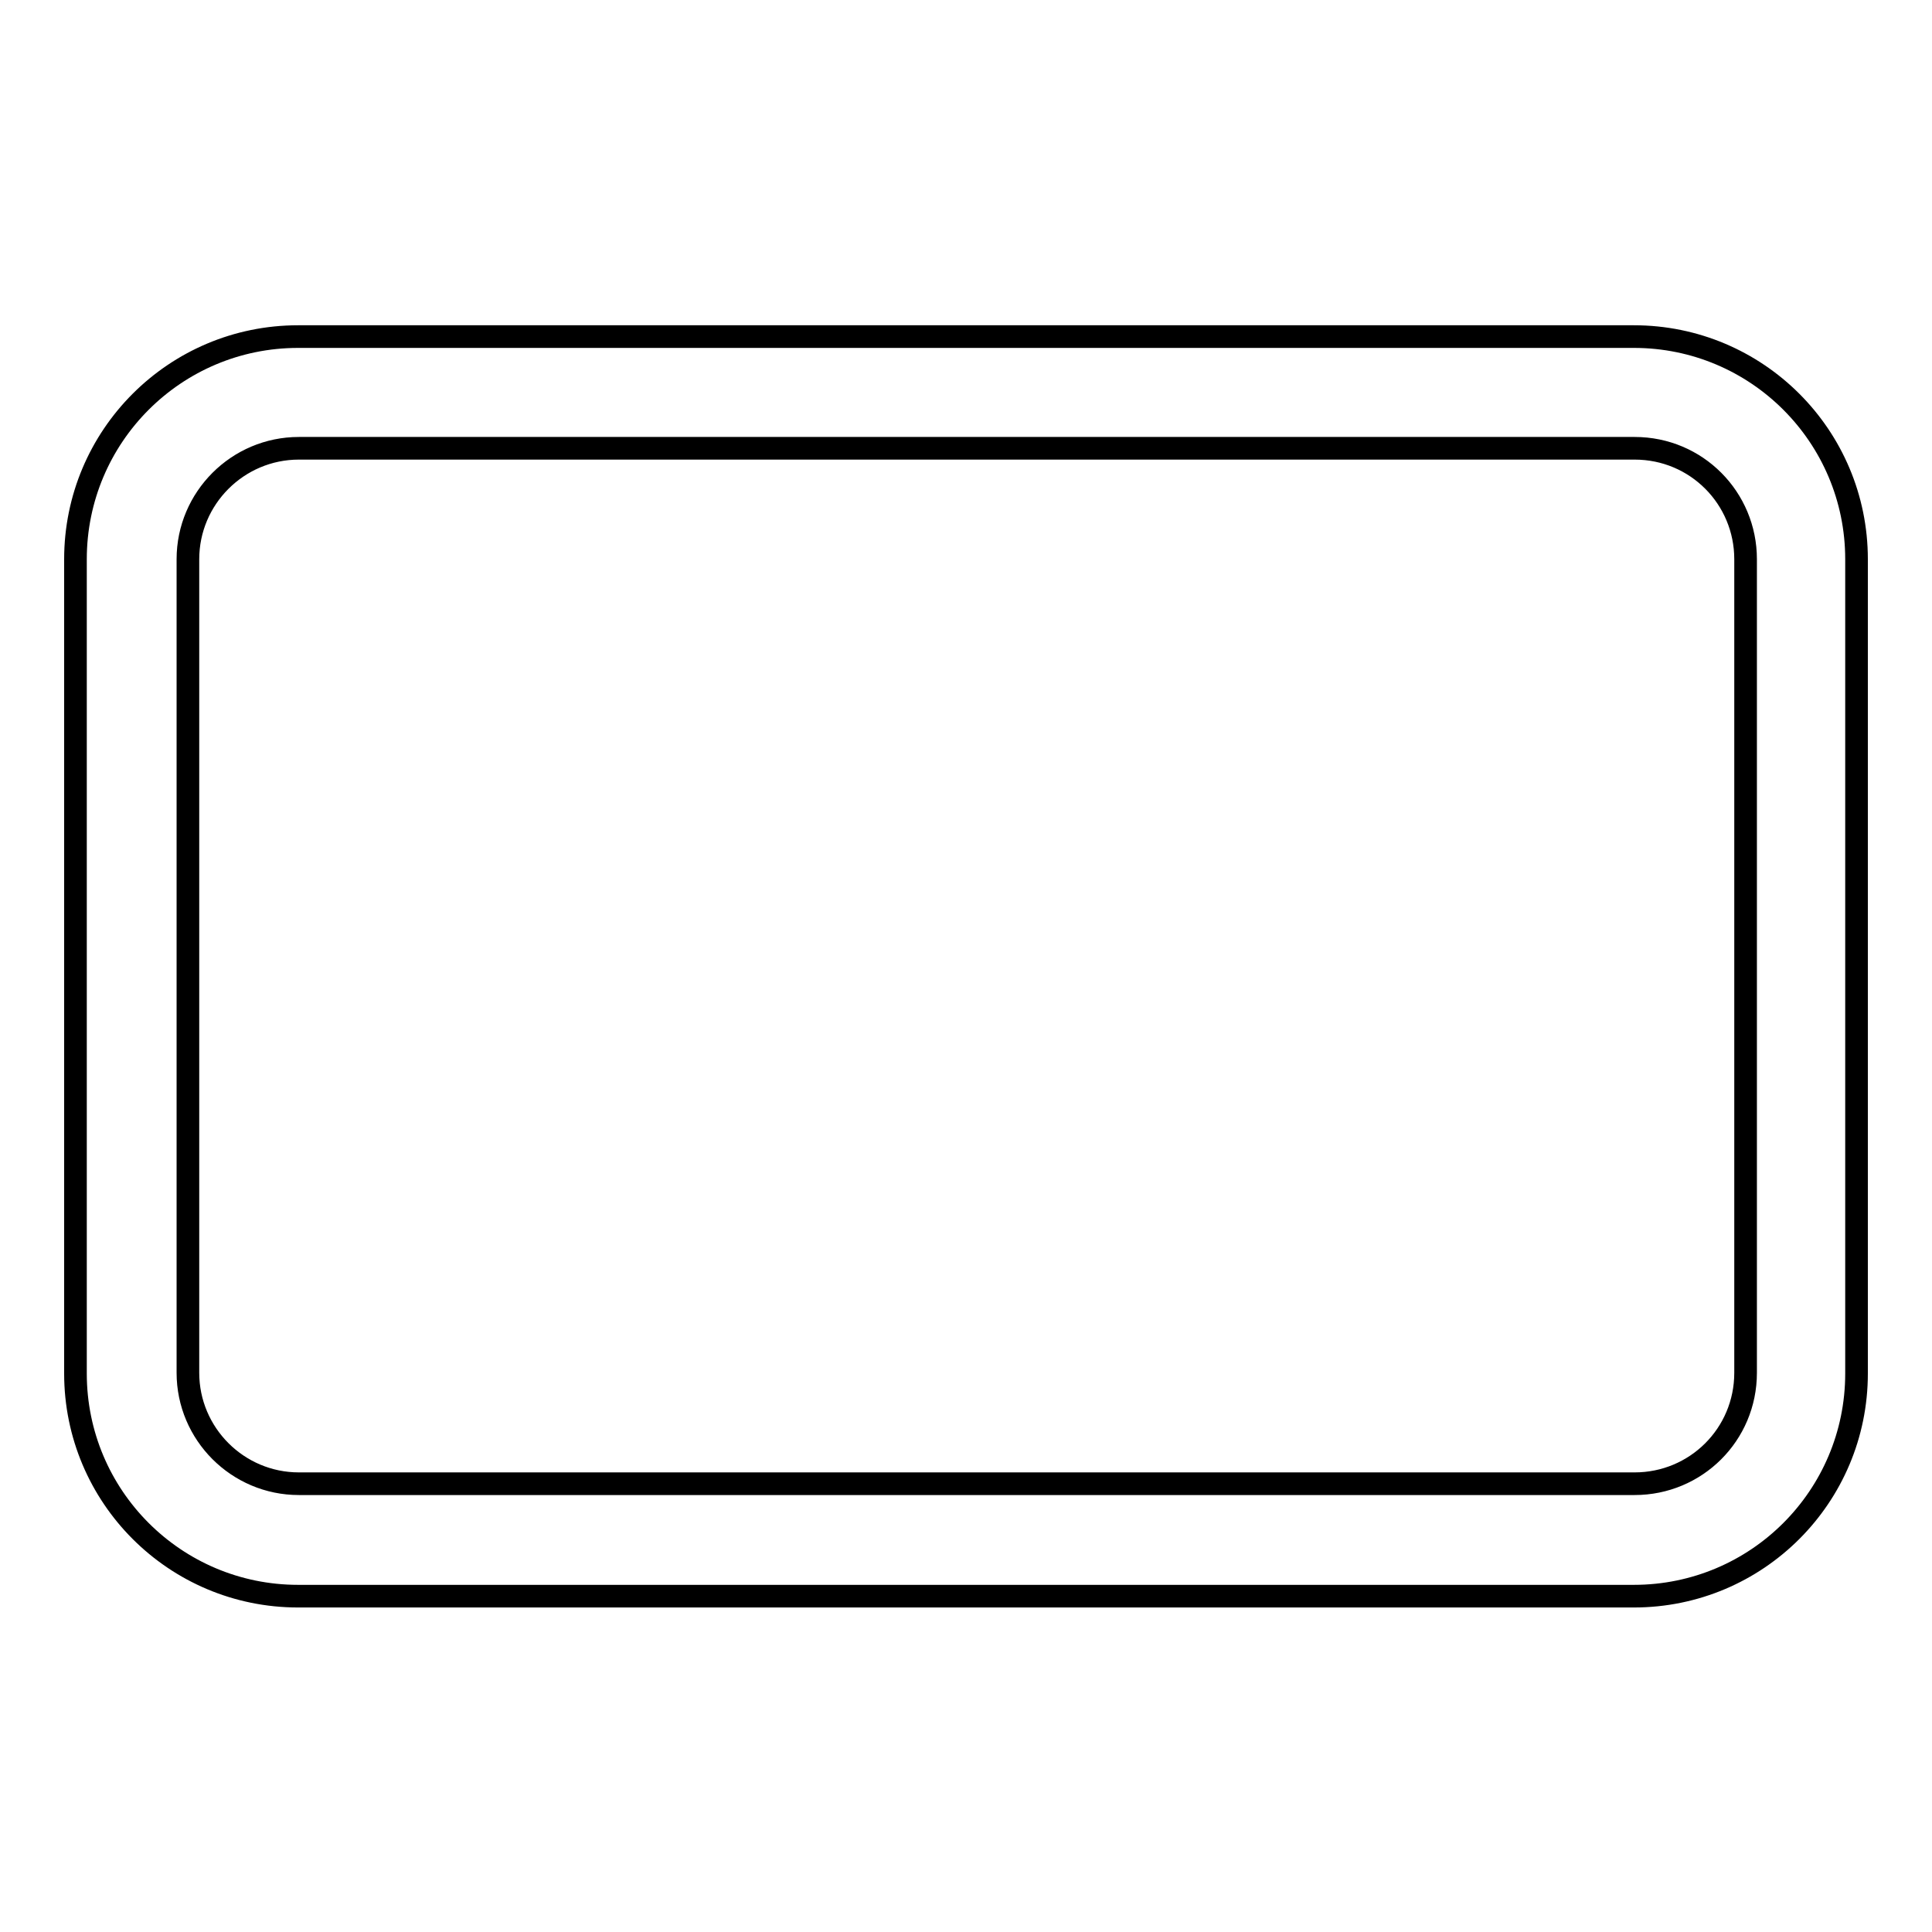
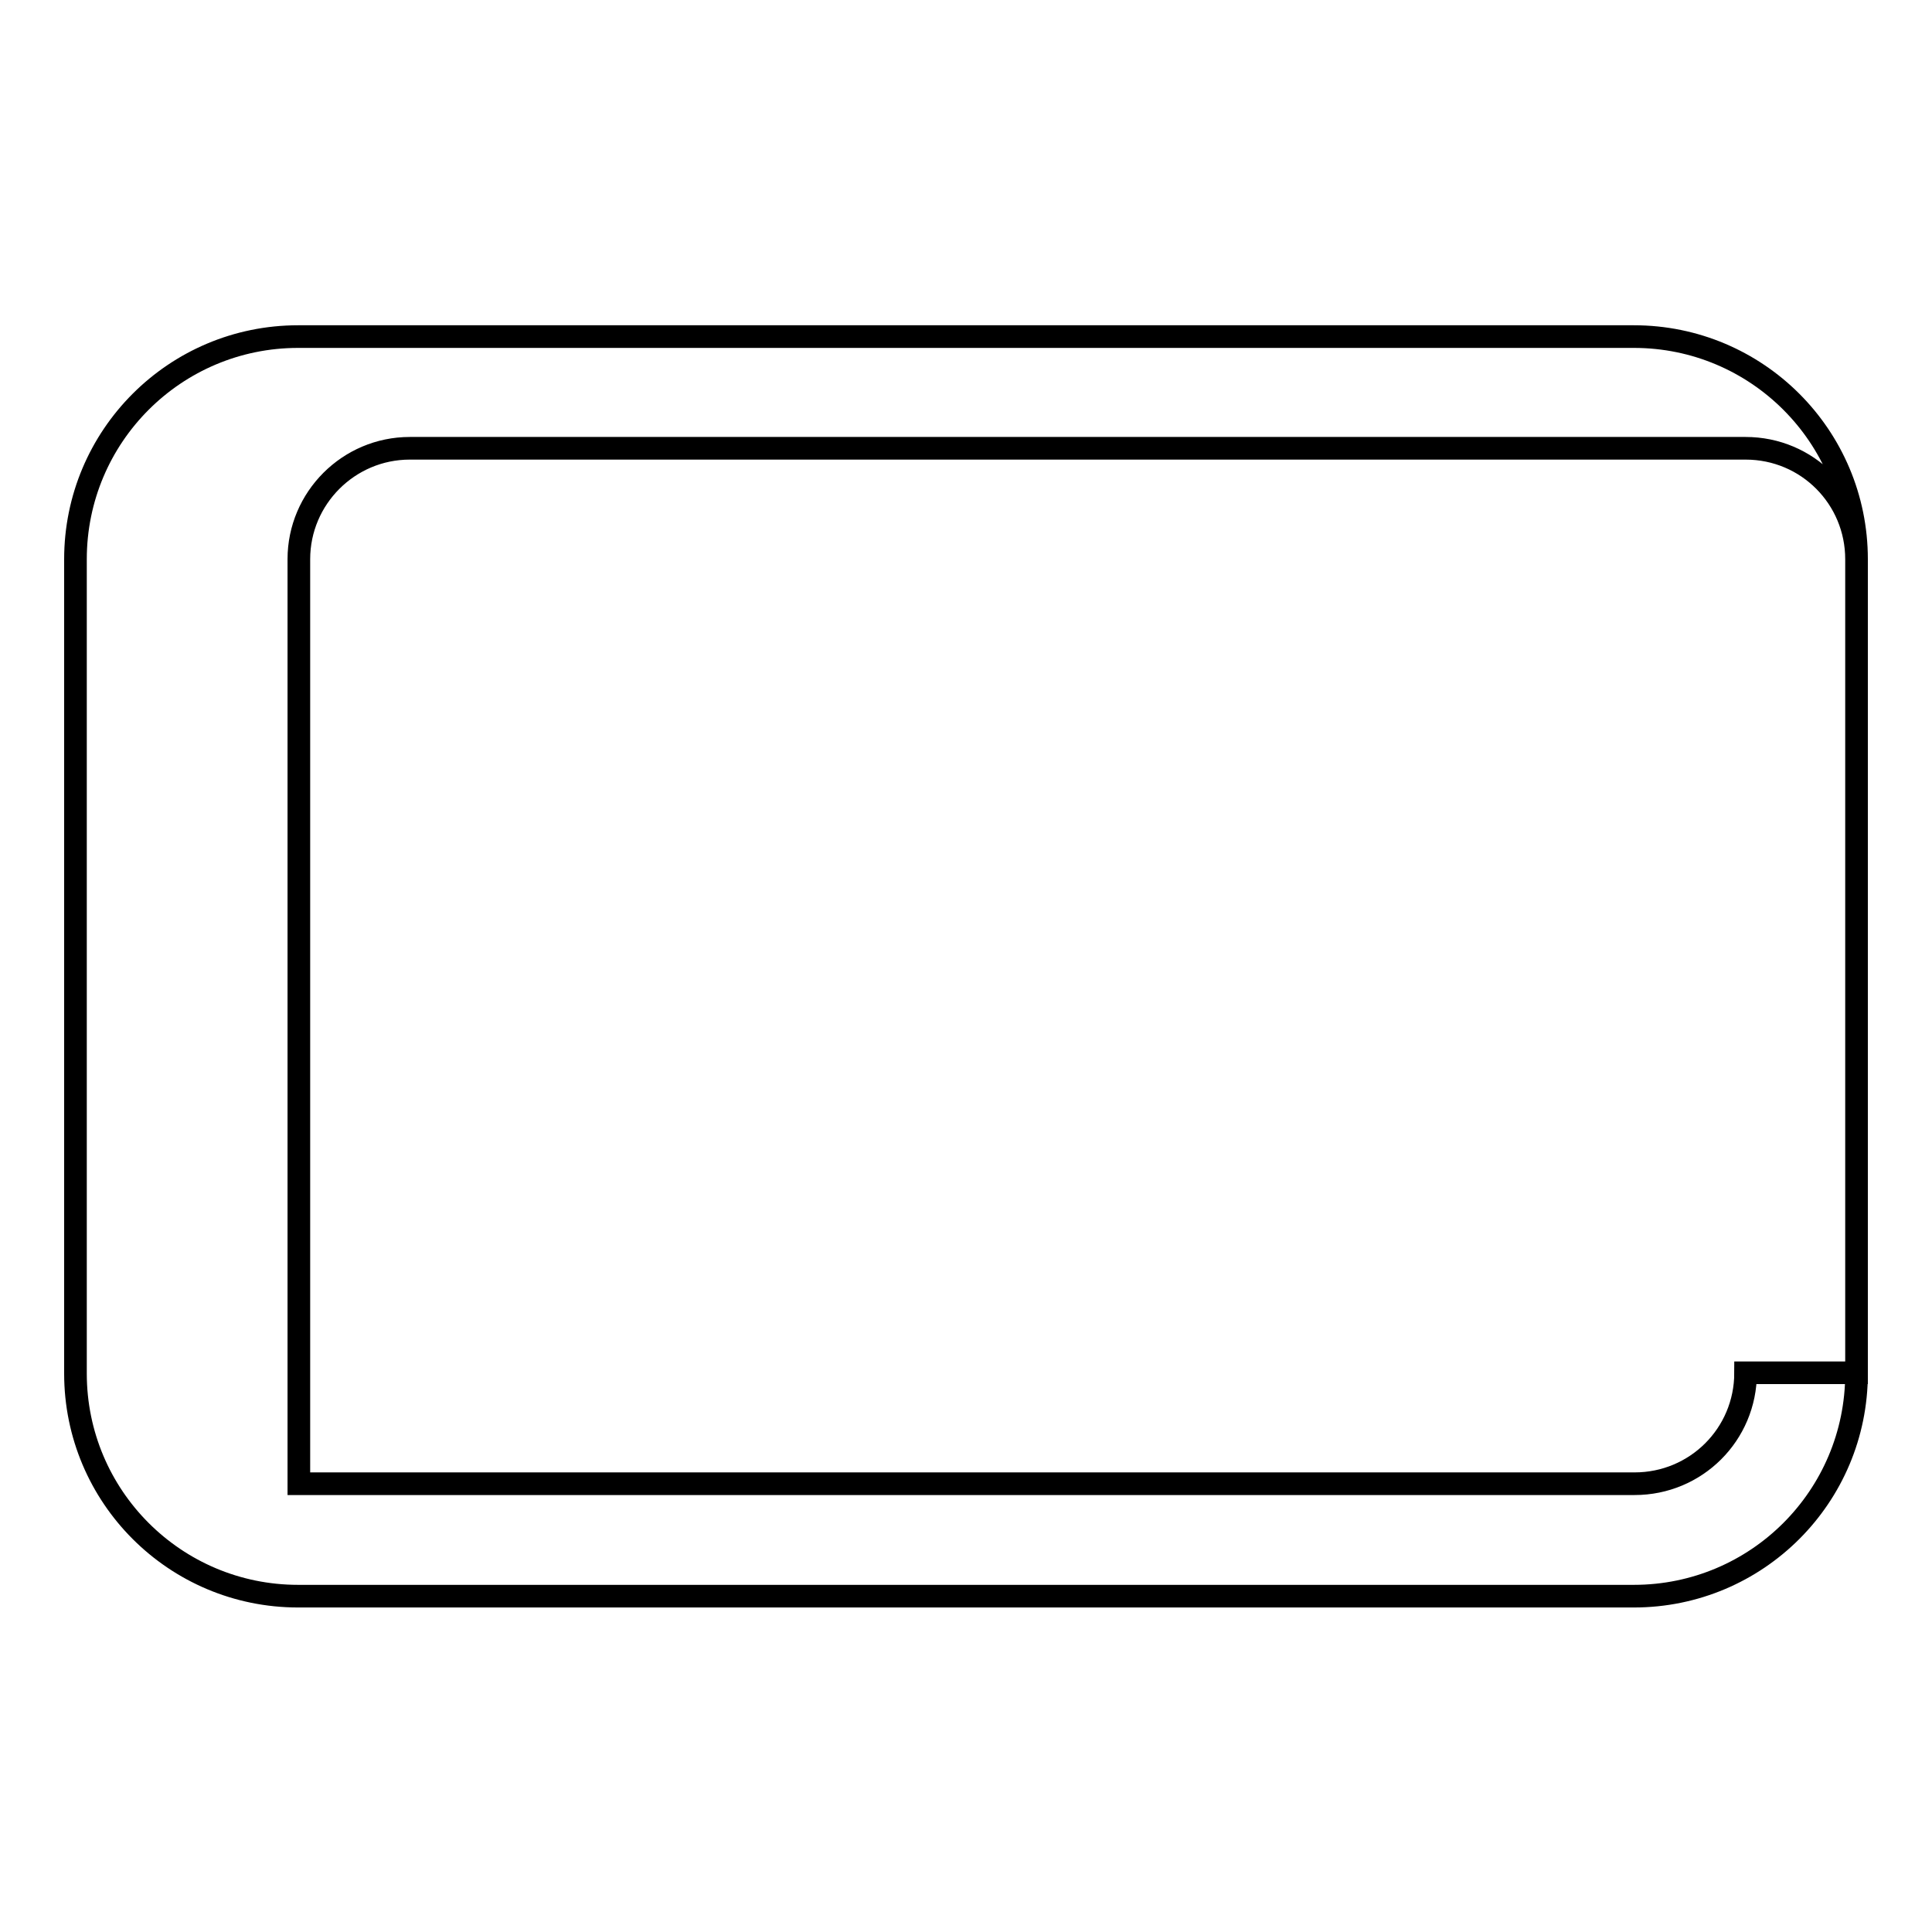
<svg xmlns="http://www.w3.org/2000/svg" version="1.1" x="0px" y="0px" viewBox="0 0 256 256" enable-background="new 0 0 256 256" xml:space="preserve">
  <g>
    <g>
-       <path stroke-width="3" fill-opacity="0" stroke="#000000" d="M216.5,44.6h-177C23.2,44.6,10,57.8,10,74.1v107.9c0,16.3,13.2,29.5,29.5,29.5h177c16.3,0,29.5-13.2,29.5-29.5V74.1C246,57.8,232.8,44.6,216.5,44.6L216.5,44.6z M231.3,181.9c0,8.2-6.6,14.7-14.7,14.7h-177c-8.1,0-14.7-6.6-14.7-14.7V74.1c0-8.1,6.6-14.7,14.7-14.7h177c8.2,0,14.7,6.6,14.7,14.7V181.9L231.3,181.9z" />
+       <path stroke-width="3" fill-opacity="0" stroke="#000000" d="M216.5,44.6h-177C23.2,44.6,10,57.8,10,74.1v107.9c0,16.3,13.2,29.5,29.5,29.5h177c16.3,0,29.5-13.2,29.5-29.5V74.1C246,57.8,232.8,44.6,216.5,44.6L216.5,44.6z M231.3,181.9c0,8.2-6.6,14.7-14.7,14.7h-177V74.1c0-8.1,6.6-14.7,14.7-14.7h177c8.2,0,14.7,6.6,14.7,14.7V181.9L231.3,181.9z" />
    </g>
  </g>
</svg>